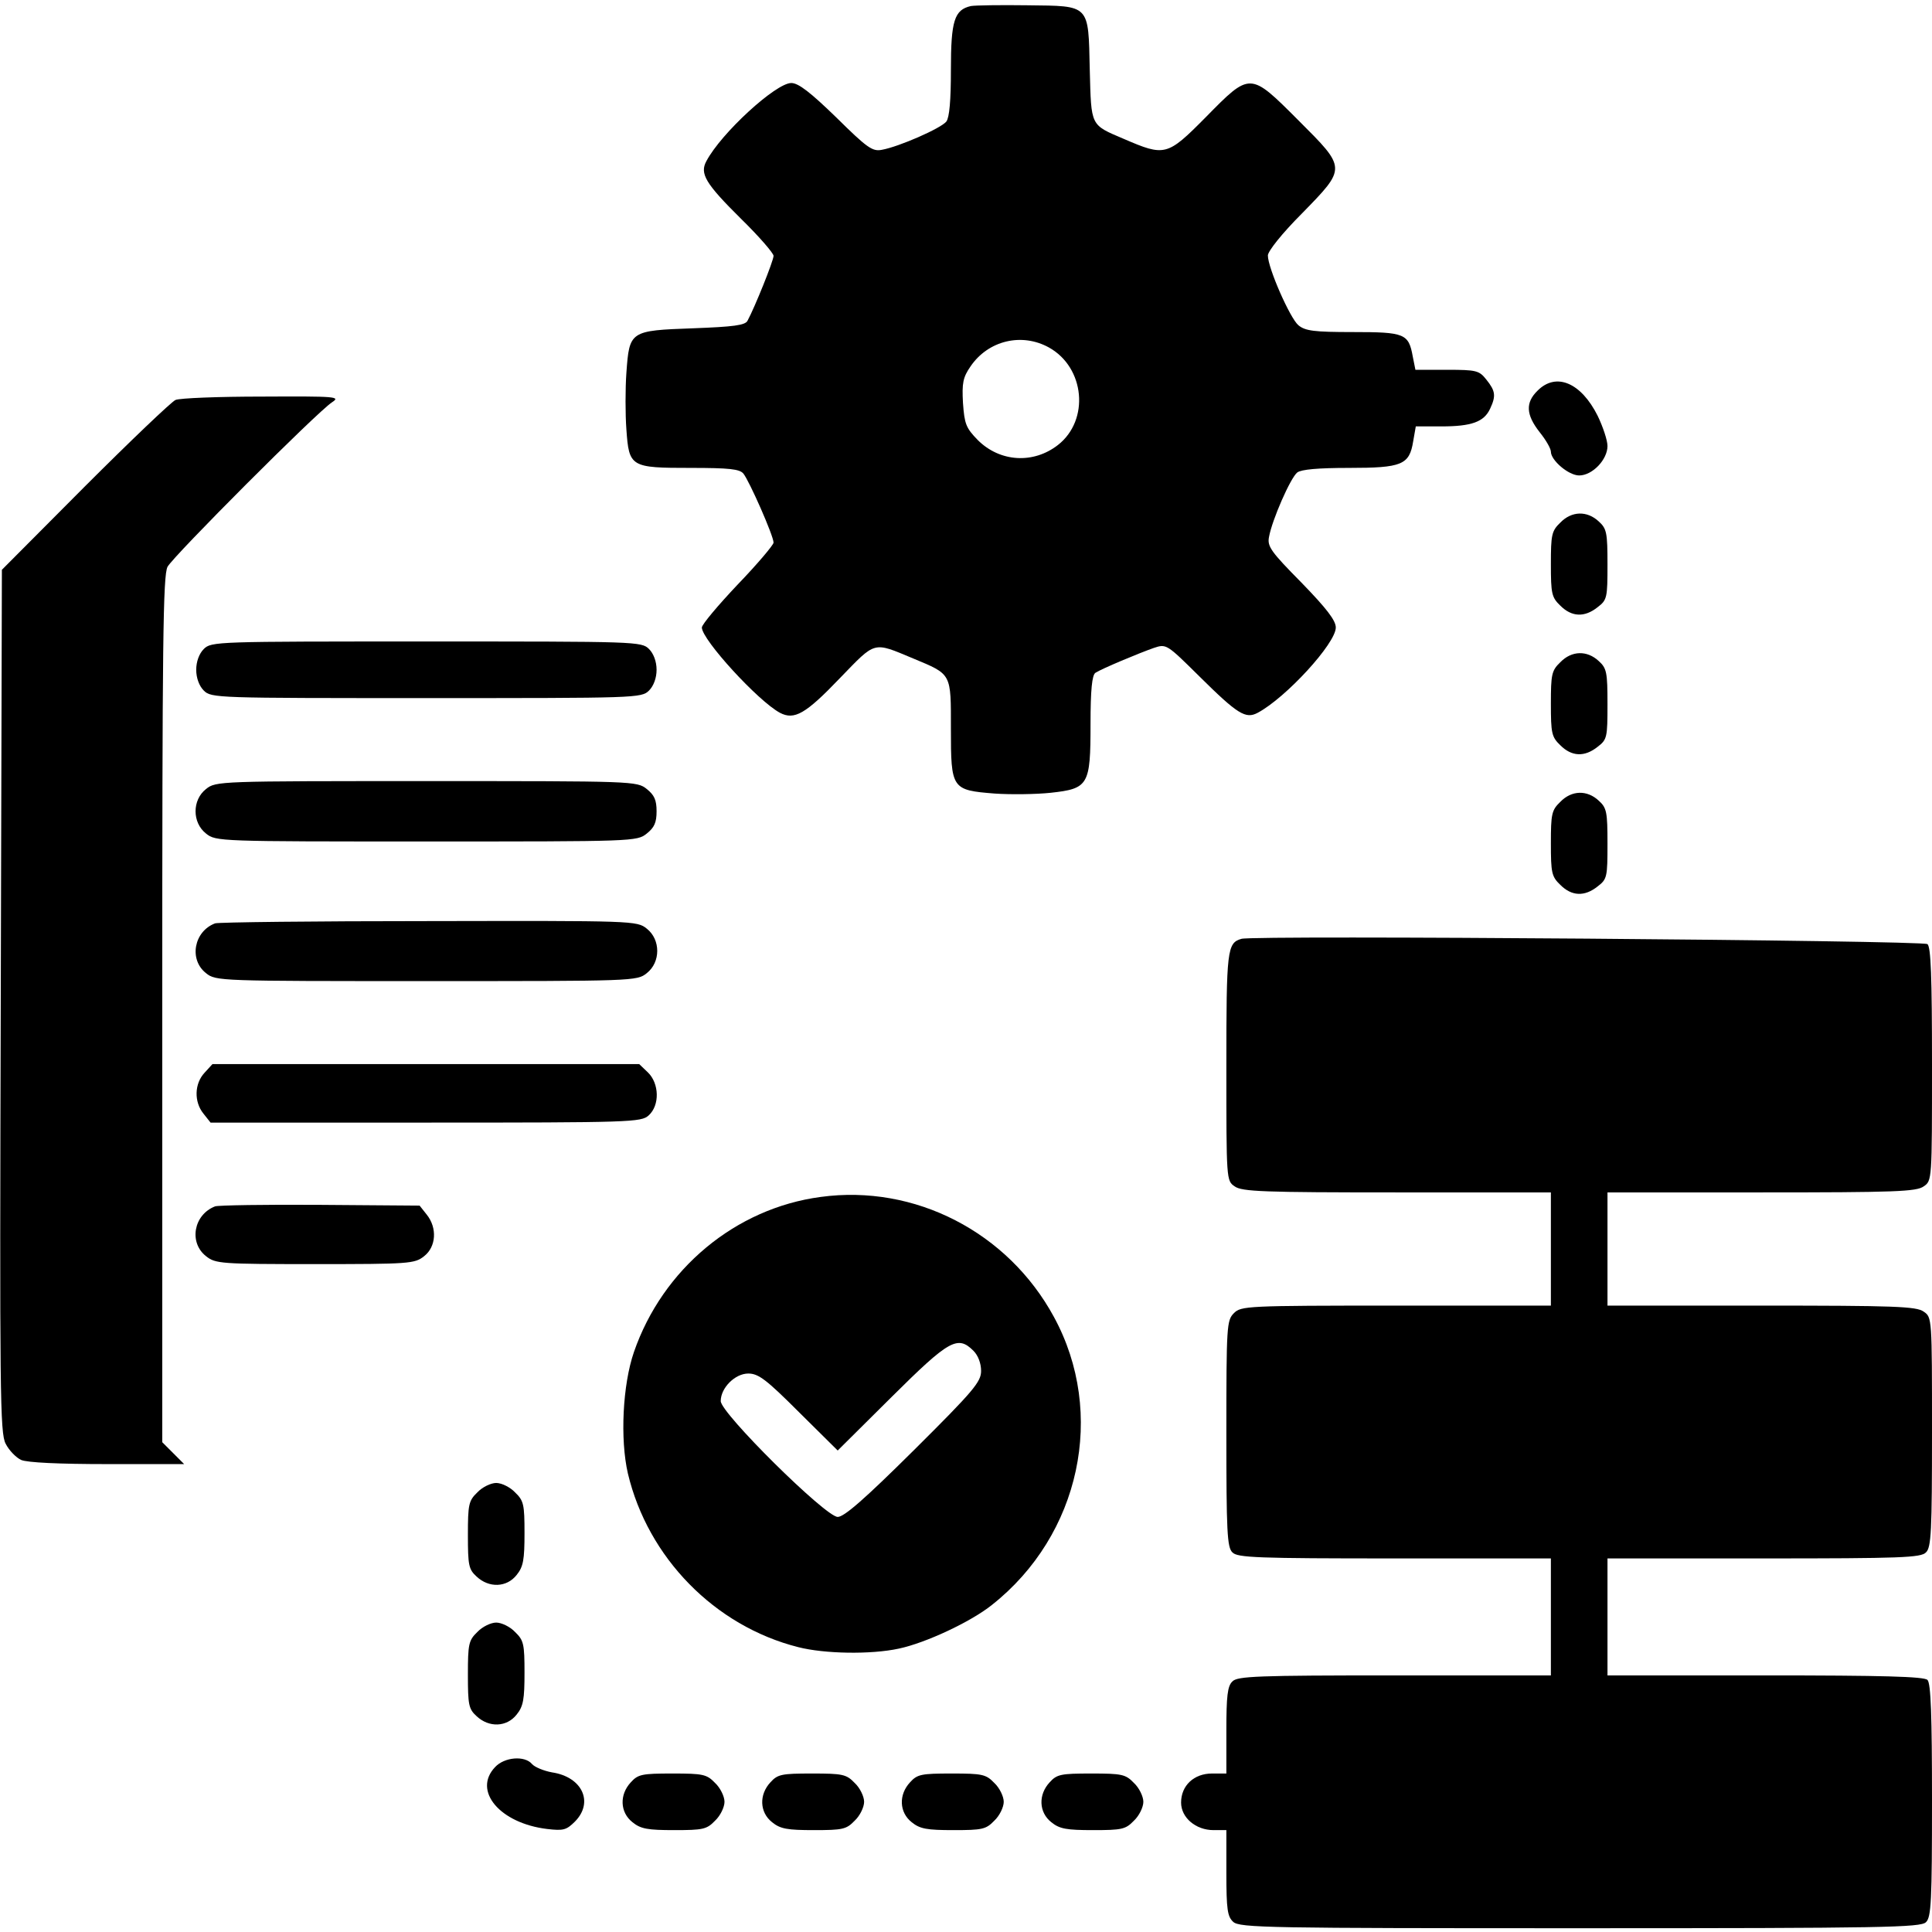
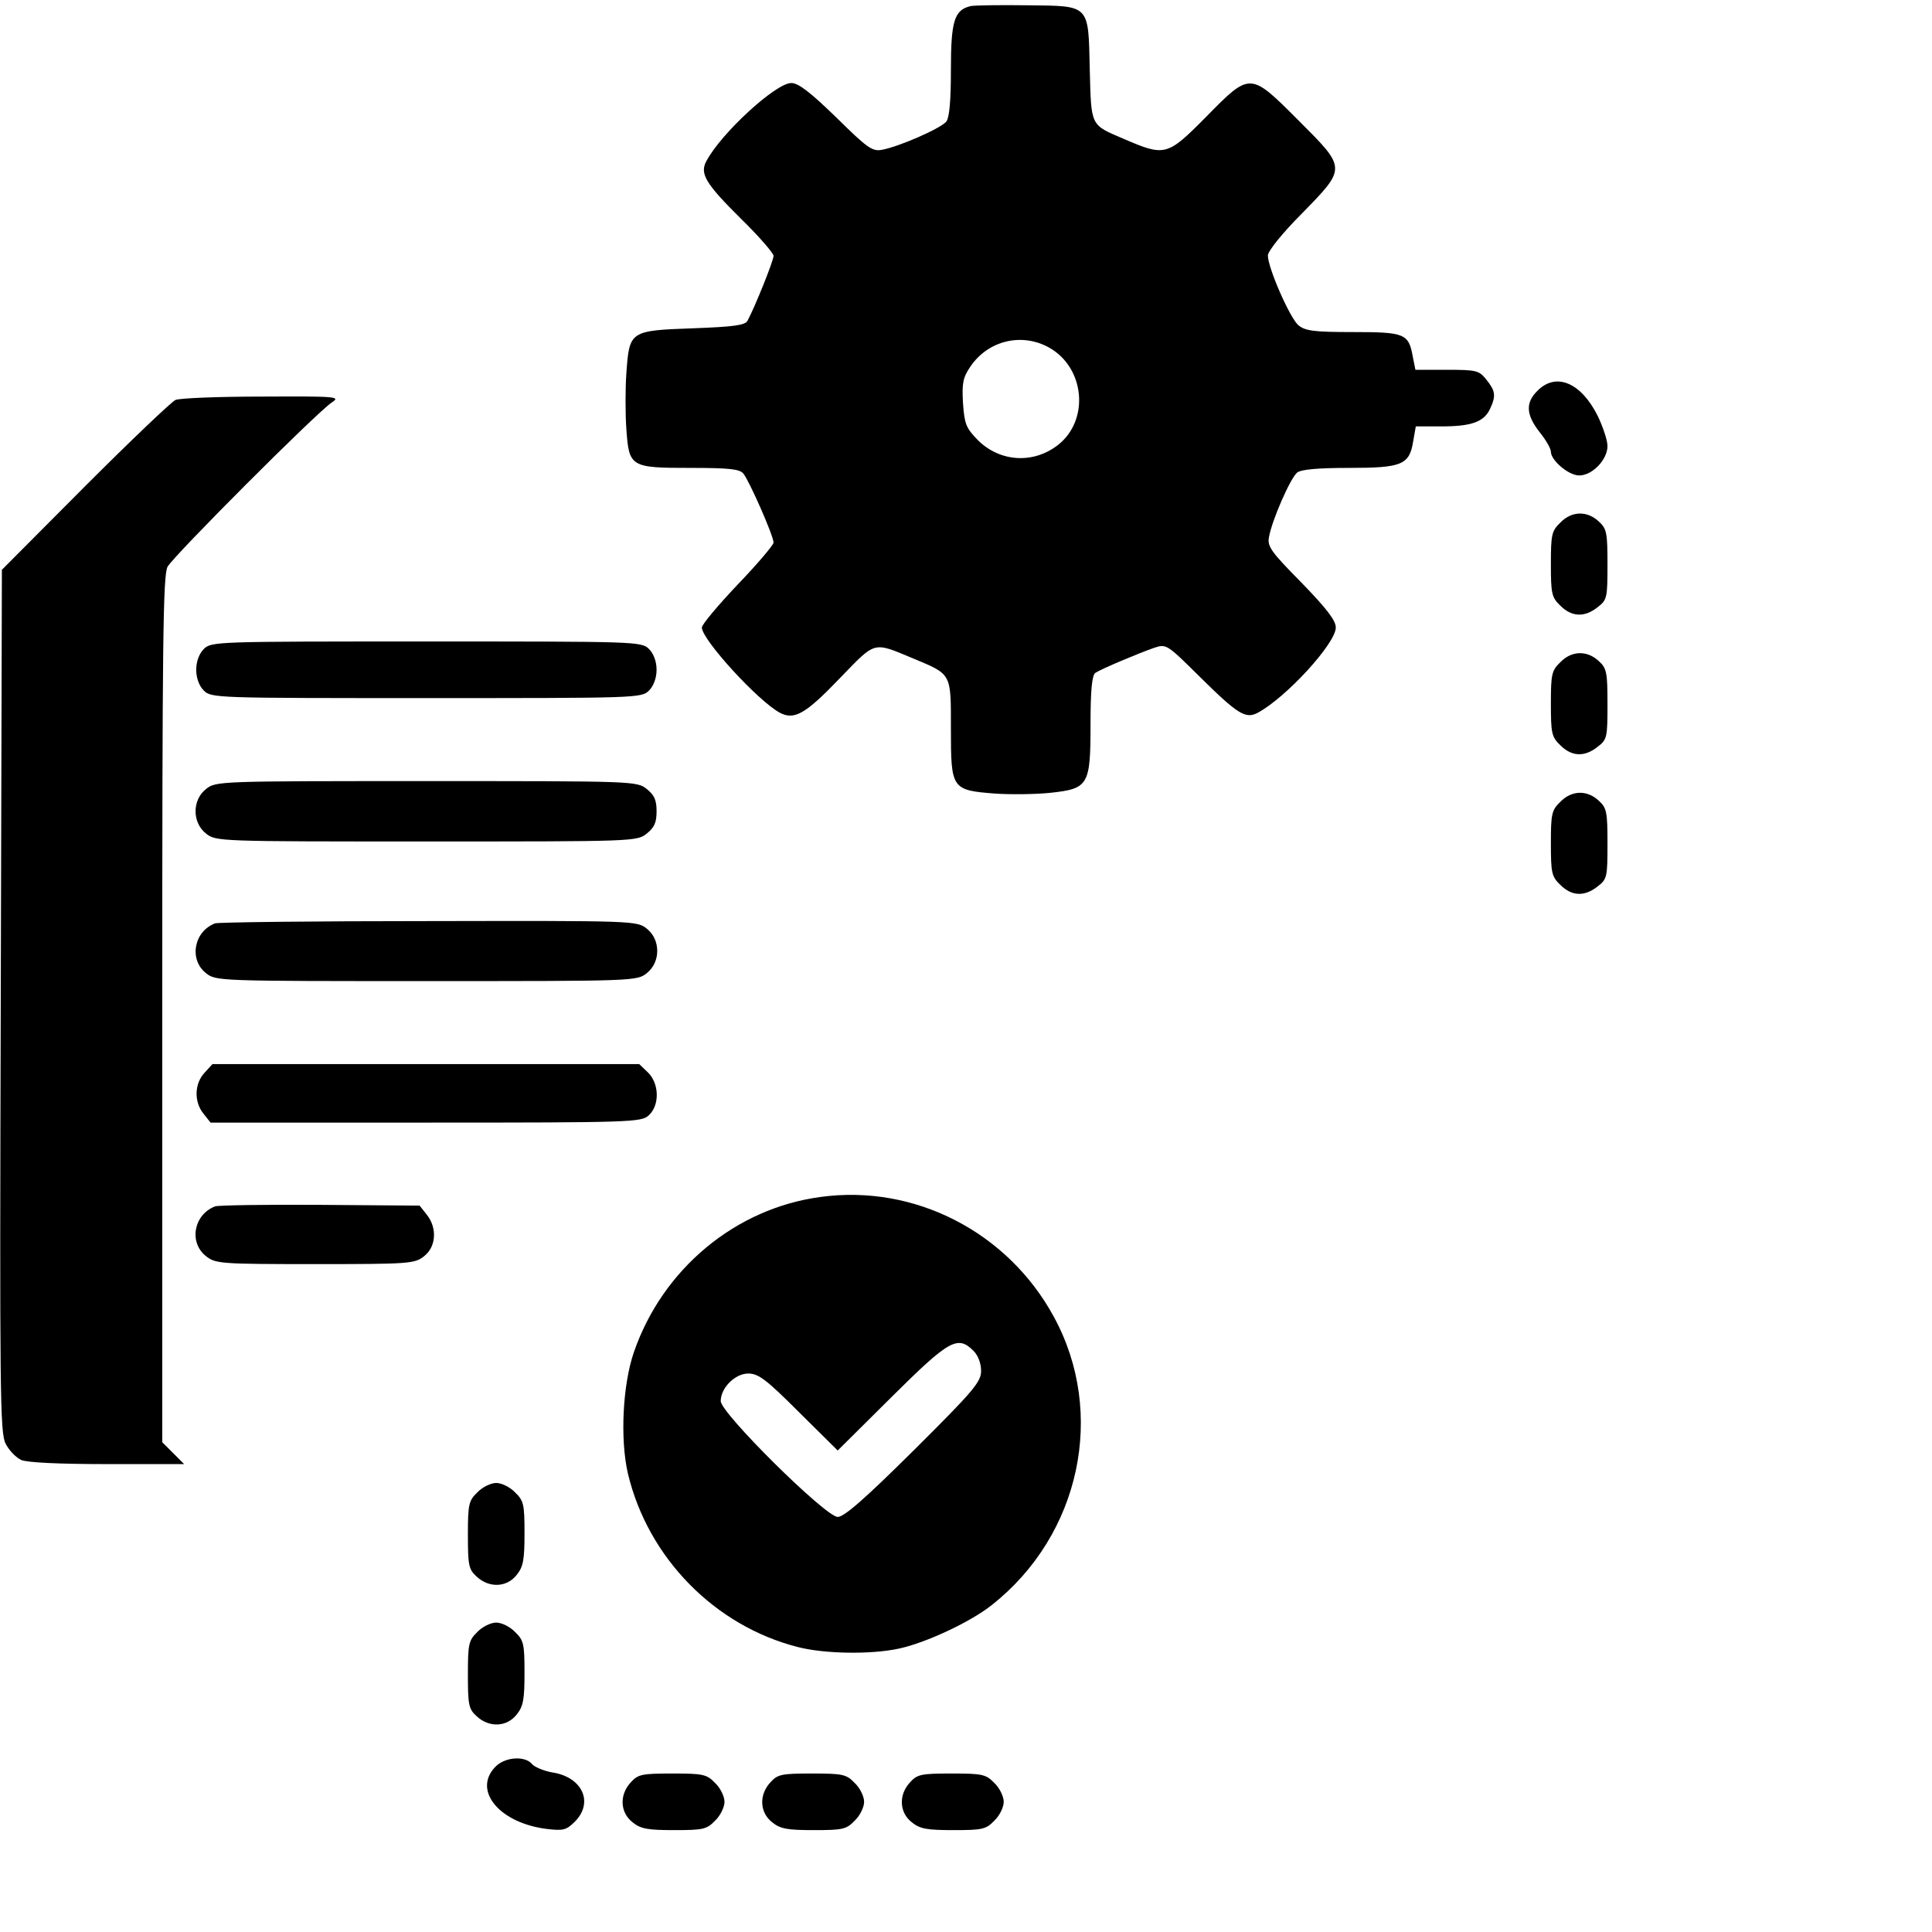
<svg xmlns="http://www.w3.org/2000/svg" version="1.0" width="512pt" height="512pt" viewBox="0 0 512 512" preserveAspectRatio="xMidYMid meet">
  <g transform="translate(0,512) scale(0.1,-0.1)" fill="#000000" stroke="none">
    <path d="M2573 5104 c-44 -10 -53 -39 -53 -169 0 -82 -4 -126 -12 -137 -14 -18 -126 -67 -171 -75 -25 -5 -39 5 -121 86 -68 66 -100 91 -119 91 -41 0 -186 -133 -225 -207 -18 -33 -3 -59 92 -153 47 -46 86 -91 86 -98 0 -13 -50 -137 -69 -172 -6 -12 -37 -16 -144 -20 -168 -6 -169 -7 -177 -118 -3 -42 -3 -110 0 -150 7 -100 11 -102 171 -102 101 0 129 -3 139 -15 16 -20 80 -165 80 -183 0 -6 -43 -57 -95 -111 -52 -55 -95 -106 -95 -114 0 -32 149 -195 207 -226 38 -20 68 -3 158 91 97 100 87 98 195 53 103 -43 100 -38 100 -187 0 -159 2 -162 116 -171 43 -3 110 -2 148 2 101 11 106 20 106 182 0 91 4 130 13 136 17 11 115 52 155 66 33 11 34 10 120 -75 102 -101 123 -114 155 -97 75 40 207 184 207 226 0 19 -25 51 -91 119 -81 82 -91 96 -86 121 8 45 57 157 75 171 11 8 55 12 137 12 140 0 160 8 170 70 l7 40 68 0 c80 0 113 12 129 47 16 34 14 47 -10 77 -19 24 -26 26 -104 26 l-84 0 -7 35 c-11 61 -21 65 -159 65 -102 0 -126 3 -144 18 -22 18 -81 152 -81 185 0 11 37 58 90 111 119 122 119 119 -9 247 -129 129 -127 129 -246 8 -102 -103 -108 -104 -217 -57 -89 38 -86 32 -90 183 -4 175 2 169 -165 171 -71 1 -138 0 -150 -2z m207 -905 c95 -53 108 -192 24 -258 -65 -51 -154 -46 -213 13 -31 32 -35 42 -39 98 -3 53 0 68 20 97 47 69 136 90 208 50z" />
    <path d="M4075 4085 c-33 -32 -31 -64 5 -110 17 -21 30 -44 30 -52 0 -23 47 -63 75 -63 35 0 75 42 75 78 0 15 -12 51 -26 80 -44 88 -110 116 -159 67z" />
    <path d="M465 4060 c-11 -5 -119 -108 -240 -229 l-220 -221 -3 -1143 c-3 -1043 -2 -1145 13 -1173 9 -18 28 -37 41 -43 16 -7 100 -11 229 -11 l203 0 -29 29 -29 29 0 1147 c0 976 2 1150 14 1173 16 29 395 409 436 436 23 15 12 16 -185 15 -116 0 -219 -4 -230 -9z" />
    <path d="M4135 3735 c-23 -22 -25 -32 -25 -110 0 -78 2 -88 25 -110 30 -30 64 -32 99 -4 25 19 26 25 26 113 0 84 -2 95 -23 114 -31 29 -72 28 -102 -3z" />
    <path d="M540 3400 c-12 -12 -20 -33 -20 -55 0 -22 8 -43 20 -55 20 -20 33 -20 590 -20 557 0 570 0 590 20 12 12 20 33 20 55 0 22 -8 43 -20 55 -20 20 -33 20 -590 20 -557 0 -570 0 -590 -20z" />
    <path d="M4135 3365 c-23 -22 -25 -32 -25 -110 0 -78 2 -88 25 -110 30 -30 64 -32 99 -4 25 19 26 25 26 113 0 84 -2 95 -23 114 -31 29 -72 28 -102 -3z" />
    <path d="M546 3029 c-37 -29 -37 -89 0 -118 26 -21 35 -21 584 -21 549 0 558 0 584 21 20 16 26 29 26 59 0 30 -6 43 -26 59 -26 21 -35 21 -584 21 -549 0 -558 0 -584 -21z" />
    <path d="M4135 2995 c-23 -22 -25 -32 -25 -110 0 -78 2 -88 25 -110 30 -30 64 -32 99 -4 25 19 26 25 26 113 0 84 -2 95 -23 114 -31 29 -72 28 -102 -3z" />
    <path d="M570 2673 c-56 -21 -70 -96 -24 -132 26 -21 35 -21 584 -21 549 0 558 0 584 21 37 29 37 89 0 118 -26 21 -35 21 -578 20 -303 0 -558 -3 -566 -6z" />
-     <path d="M3290 2632 c-38 -11 -40 -28 -40 -338 0 -302 0 -303 22 -318 19 -14 77 -16 430 -16 l408 0 0 -150 0 -150 -410 0 c-397 0 -411 -1 -430 -20 -19 -19 -20 -33 -20 -319 0 -259 2 -302 16 -315 13 -14 66 -16 430 -16 l414 0 0 -155 0 -155 -414 0 c-364 0 -417 -2 -430 -16 -13 -12 -16 -39 -16 -130 l0 -114 -38 0 c-48 0 -82 -32 -82 -77 0 -40 39 -73 86 -73 l34 0 0 -113 c0 -98 3 -116 18 -130 17 -16 95 -17 920 -17 805 0 902 2 916 16 14 13 16 57 16 323 0 225 -3 310 -12 319 -9 9 -118 12 -430 12 l-418 0 0 155 0 155 414 0 c364 0 417 2 430 16 14 13 16 56 16 319 0 303 0 304 -22 319 -19 14 -77 16 -430 16 l-408 0 0 150 0 150 408 0 c353 0 411 2 430 16 22 15 22 16 22 323 0 235 -3 311 -12 319 -13 10 -1786 24 -1818 14z" />
    <path d="M542 2277 c-27 -29 -28 -77 -3 -108 l19 -24 570 0 c546 0 571 1 591 19 30 27 28 85 -2 114 l-23 22 -565 0 -566 0 -21 -23z" />
    <path d="M2175 1948 c-226 -30 -419 -191 -495 -411 -30 -87 -37 -231 -16 -322 53 -223 230 -404 451 -460 70 -18 193 -20 267 -4 71 15 191 71 247 116 234 185 303 508 164 763 -122 225 -369 352 -618 318z m405 -408 c12 -12 20 -33 20 -53 0 -29 -19 -52 -178 -210 -132 -131 -185 -177 -202 -177 -32 0 -310 275 -310 307 0 35 38 73 73 73 27 0 48 -16 134 -102 l103 -102 143 142 c153 152 175 164 217 122z" />
    <path d="M570 1923 c-57 -22 -70 -96 -24 -132 25 -20 39 -21 289 -21 250 0 264 1 289 21 32 25 35 75 7 110 l-19 24 -264 2 c-144 1 -270 -1 -278 -4z" />
    <path d="M1265 1165 c-23 -22 -25 -32 -25 -113 0 -80 2 -91 23 -110 33 -31 80 -29 106 4 18 22 21 41 21 111 0 76 -2 86 -25 108 -13 14 -36 25 -50 25 -14 0 -37 -11 -50 -25z" />
    <path d="M1265 795 c-23 -22 -25 -32 -25 -113 0 -80 2 -91 23 -110 33 -31 80 -29 106 4 18 22 21 41 21 111 0 76 -2 86 -25 108 -13 14 -36 25 -50 25 -14 0 -37 -11 -50 -25z" />
    <path d="M1312 437 c-60 -63 13 -149 138 -164 43 -5 51 -3 74 20 50 51 19 118 -61 130 -22 4 -46 14 -53 22 -19 23 -73 19 -98 -8z" />
    <path d="M1672 397 c-31 -33 -29 -80 4 -106 22 -18 41 -21 111 -21 76 0 86 2 108 25 14 13 25 36 25 50 0 14 -11 37 -25 50 -22 23 -32 25 -113 25 -80 0 -91 -2 -110 -23z" />
    <path d="M2042 397 c-31 -33 -29 -80 4 -106 22 -18 41 -21 111 -21 76 0 86 2 108 25 14 13 25 36 25 50 0 14 -11 37 -25 50 -22 23 -32 25 -113 25 -80 0 -91 -2 -110 -23z" />
    <path d="M2412 397 c-31 -33 -29 -80 4 -106 22 -18 41 -21 111 -21 76 0 86 2 108 25 14 13 25 36 25 50 0 14 -11 37 -25 50 -22 23 -32 25 -113 25 -80 0 -91 -2 -110 -23z" />
-     <path d="M2782 397 c-31 -33 -29 -80 4 -106 22 -18 41 -21 111 -21 76 0 86 2 108 25 14 13 25 36 25 50 0 14 -11 37 -25 50 -22 23 -32 25 -113 25 -80 0 -91 -2 -110 -23z" />
  </g>
</svg>